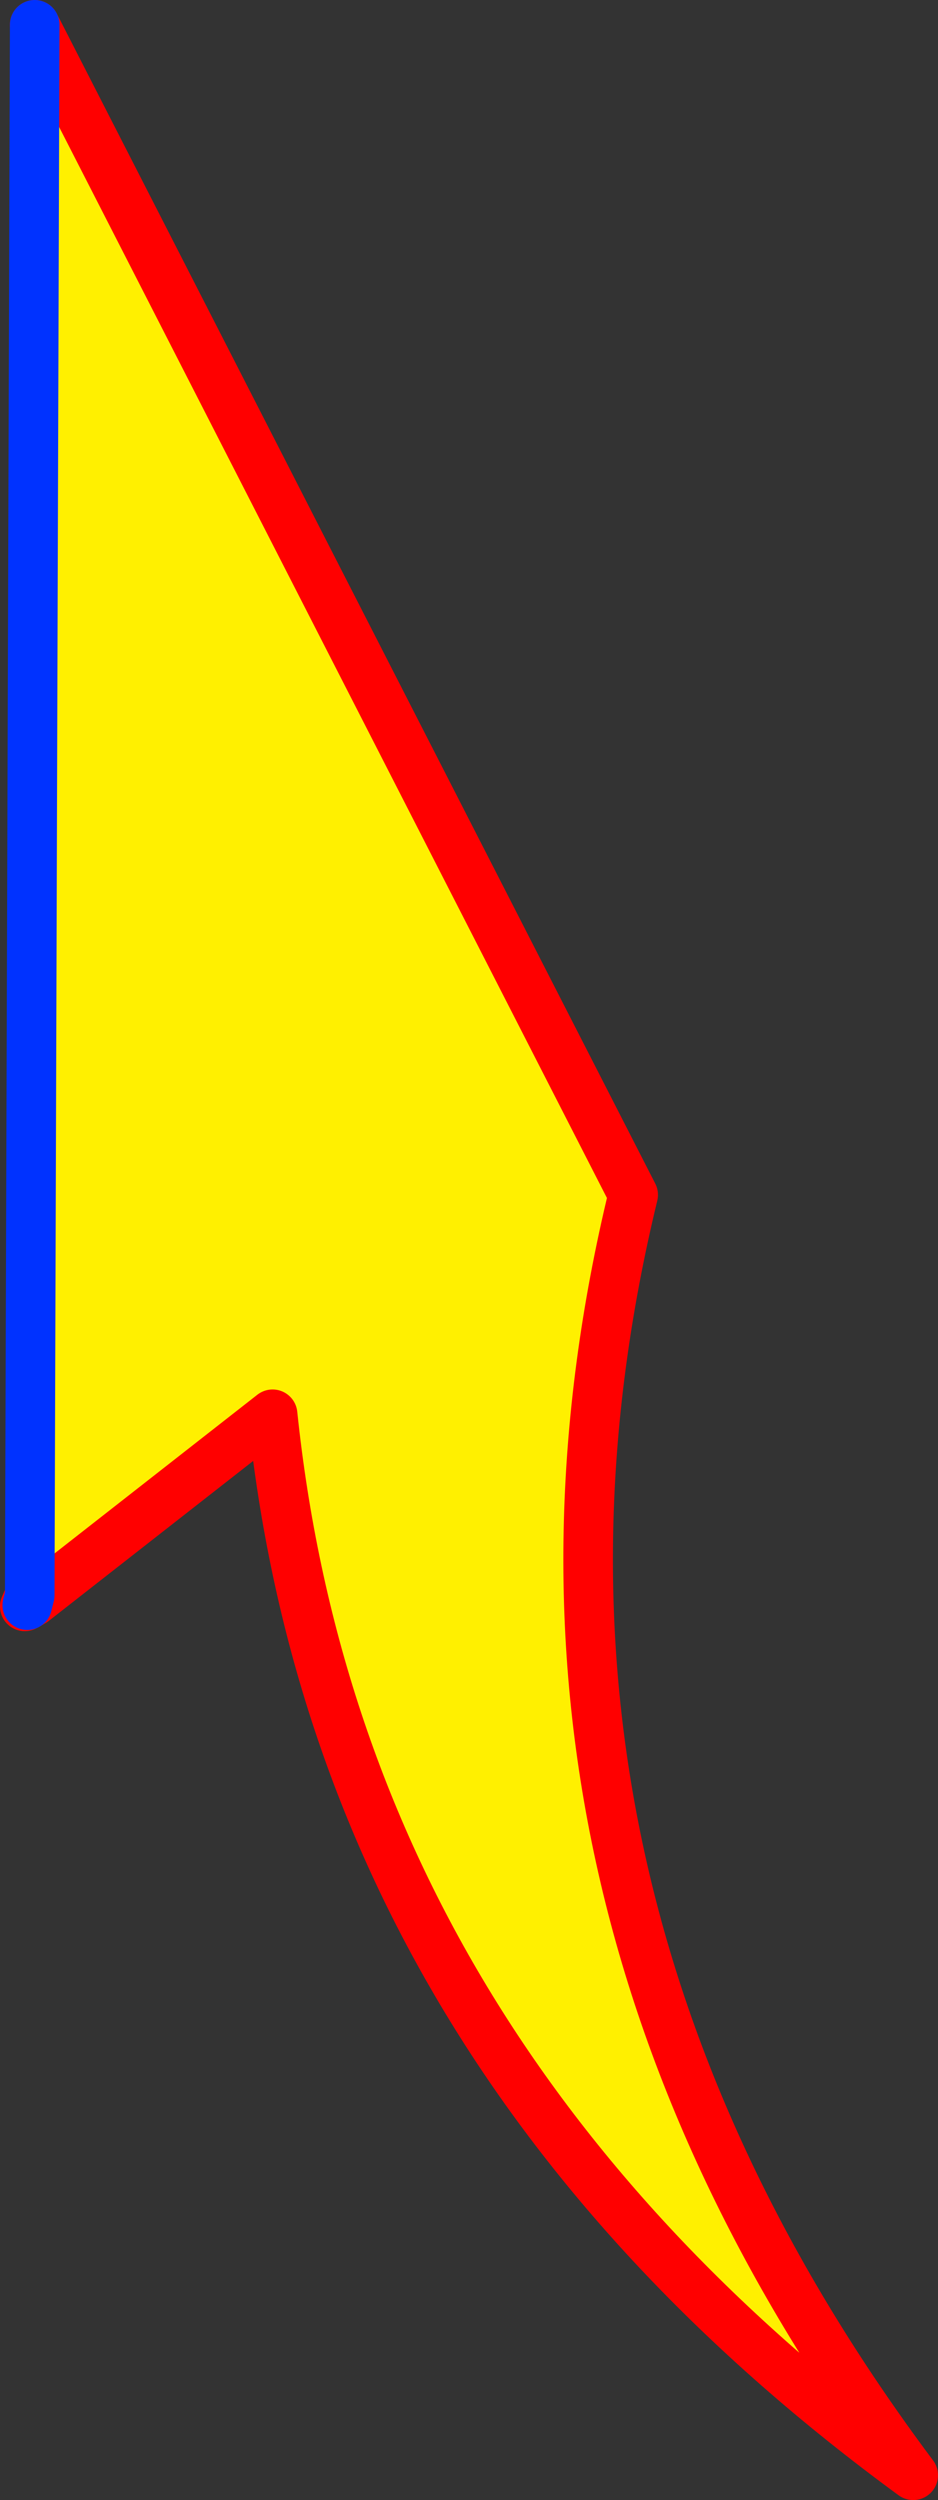
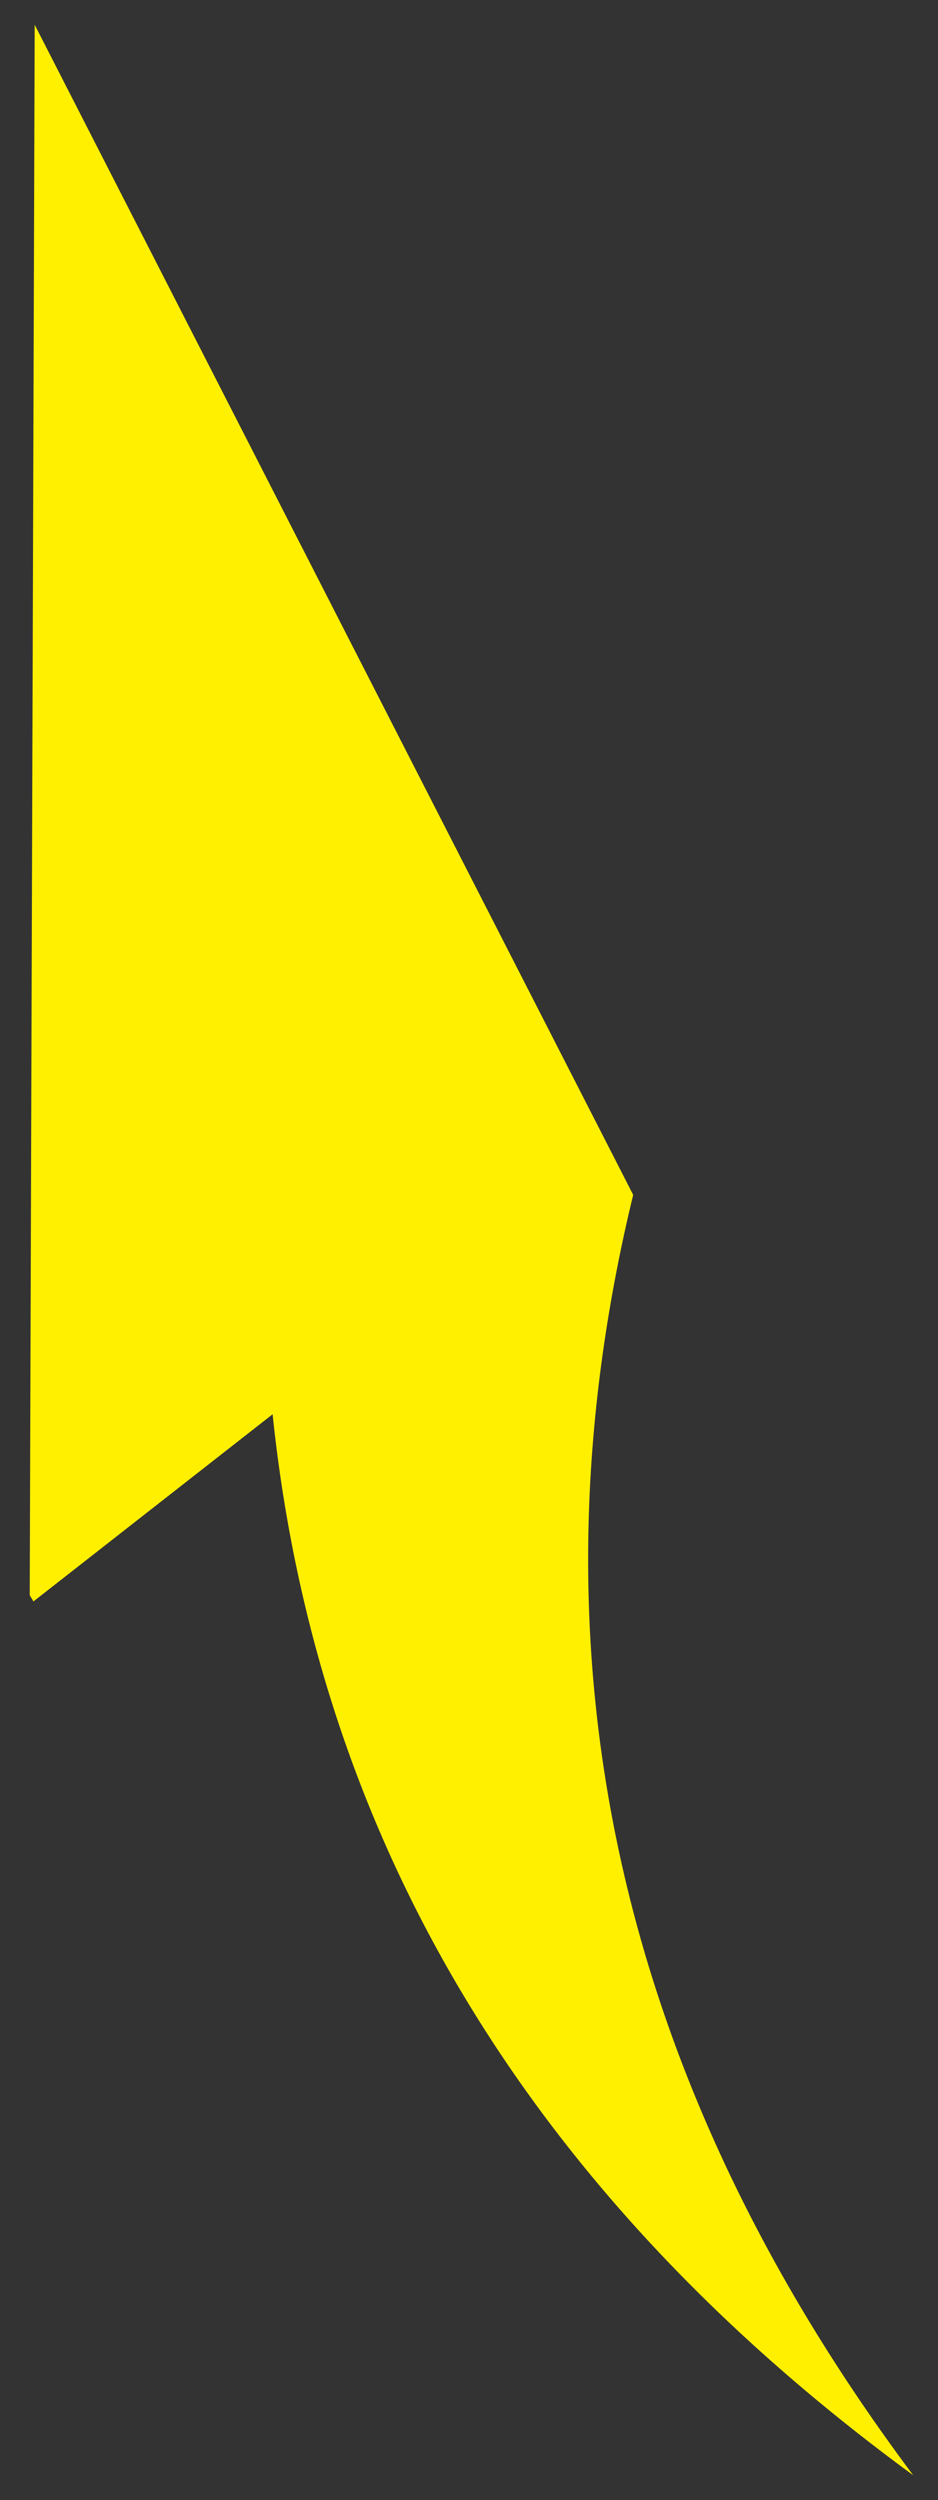
<svg xmlns="http://www.w3.org/2000/svg" height="100.85px" width="37.85px">
  <rect width="100%" height="100%" fill="#333333" stroke="none" />
  <g transform="matrix(1.0, 0.0, 0.0, 1.0, -274.75, -306.1)">
    <path d="M276.1 370.7 L275.95 370.45 275.95 370.4 276.15 307.1 300.3 354.3 Q293.6 381.9 311.6 405.95 288.45 389.0 285.75 363.15 L276.1 370.7" fill="#fff000" fill-rule="evenodd" stroke="none" />
-     <path d="M275.95 370.45 L275.75 370.9 275.85 370.85 276.1 370.7 275.95 370.45 275.95 370.4 M276.15 307.1 L300.3 354.3 Q293.6 381.9 311.6 405.95 288.45 389.0 285.75 363.15 L276.1 370.7" fill="none" stroke="#ff0000" stroke-linecap="round" stroke-linejoin="round" stroke-width="2.0" />
-     <path d="M275.85 370.85 L275.95 370.45 M275.95 370.4 L276.15 307.1" fill="none" stroke="#0032ff" stroke-linecap="round" stroke-linejoin="round" stroke-width="2.0" />
  </g>
</svg>